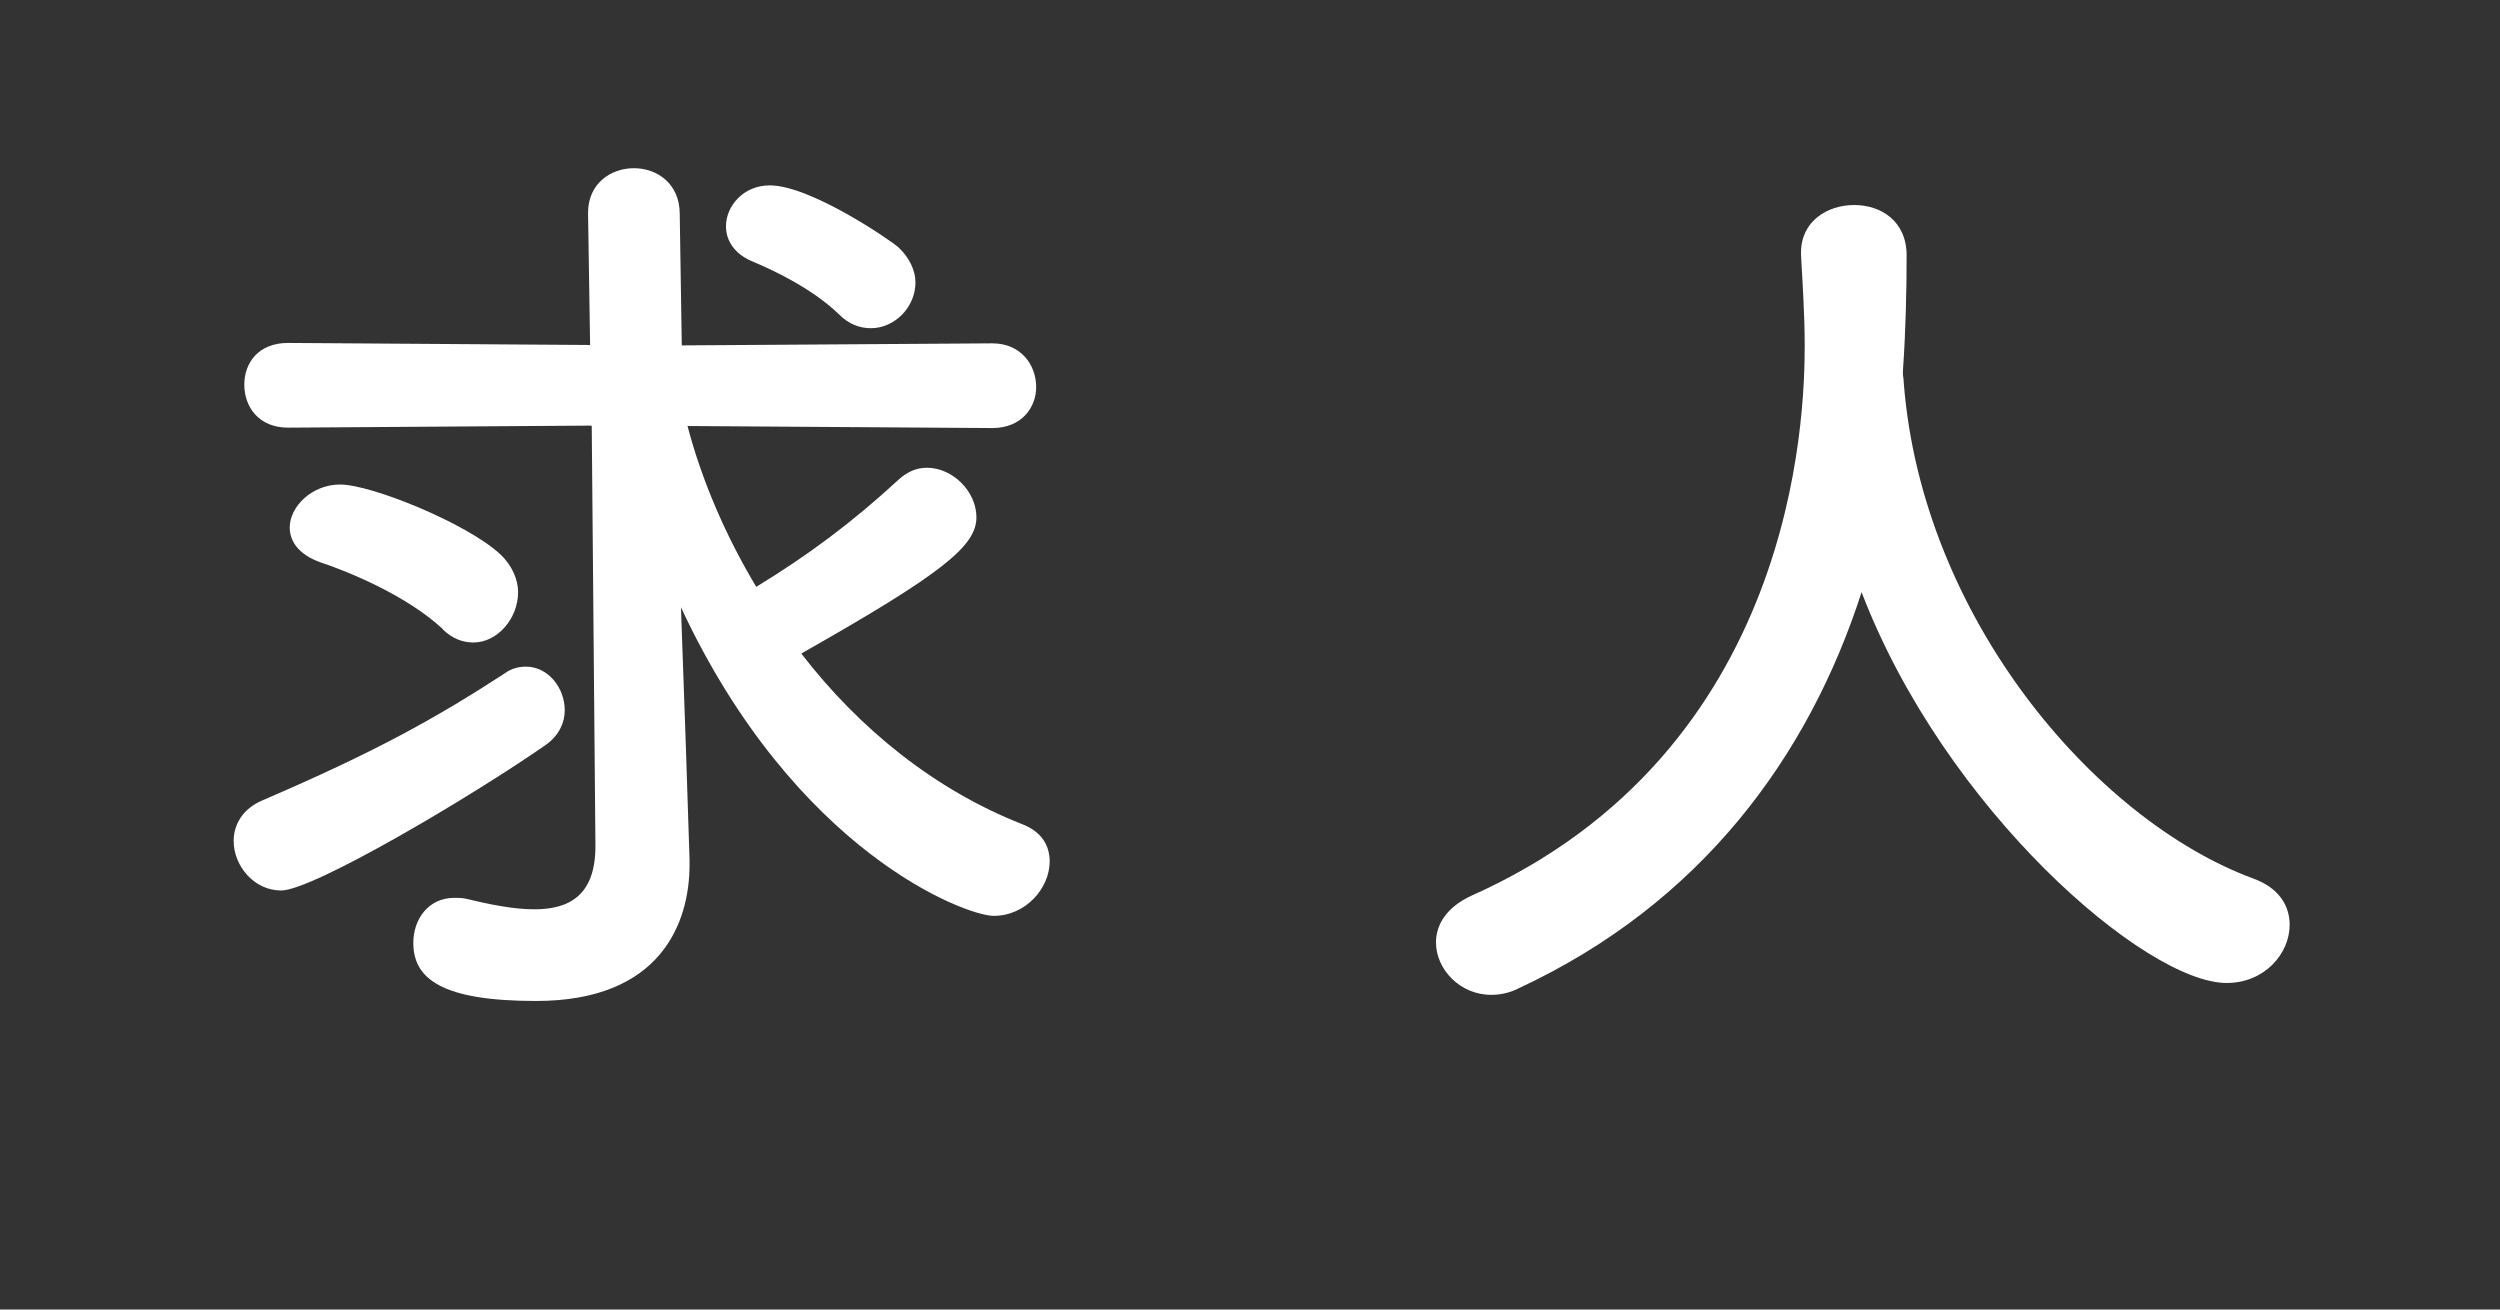
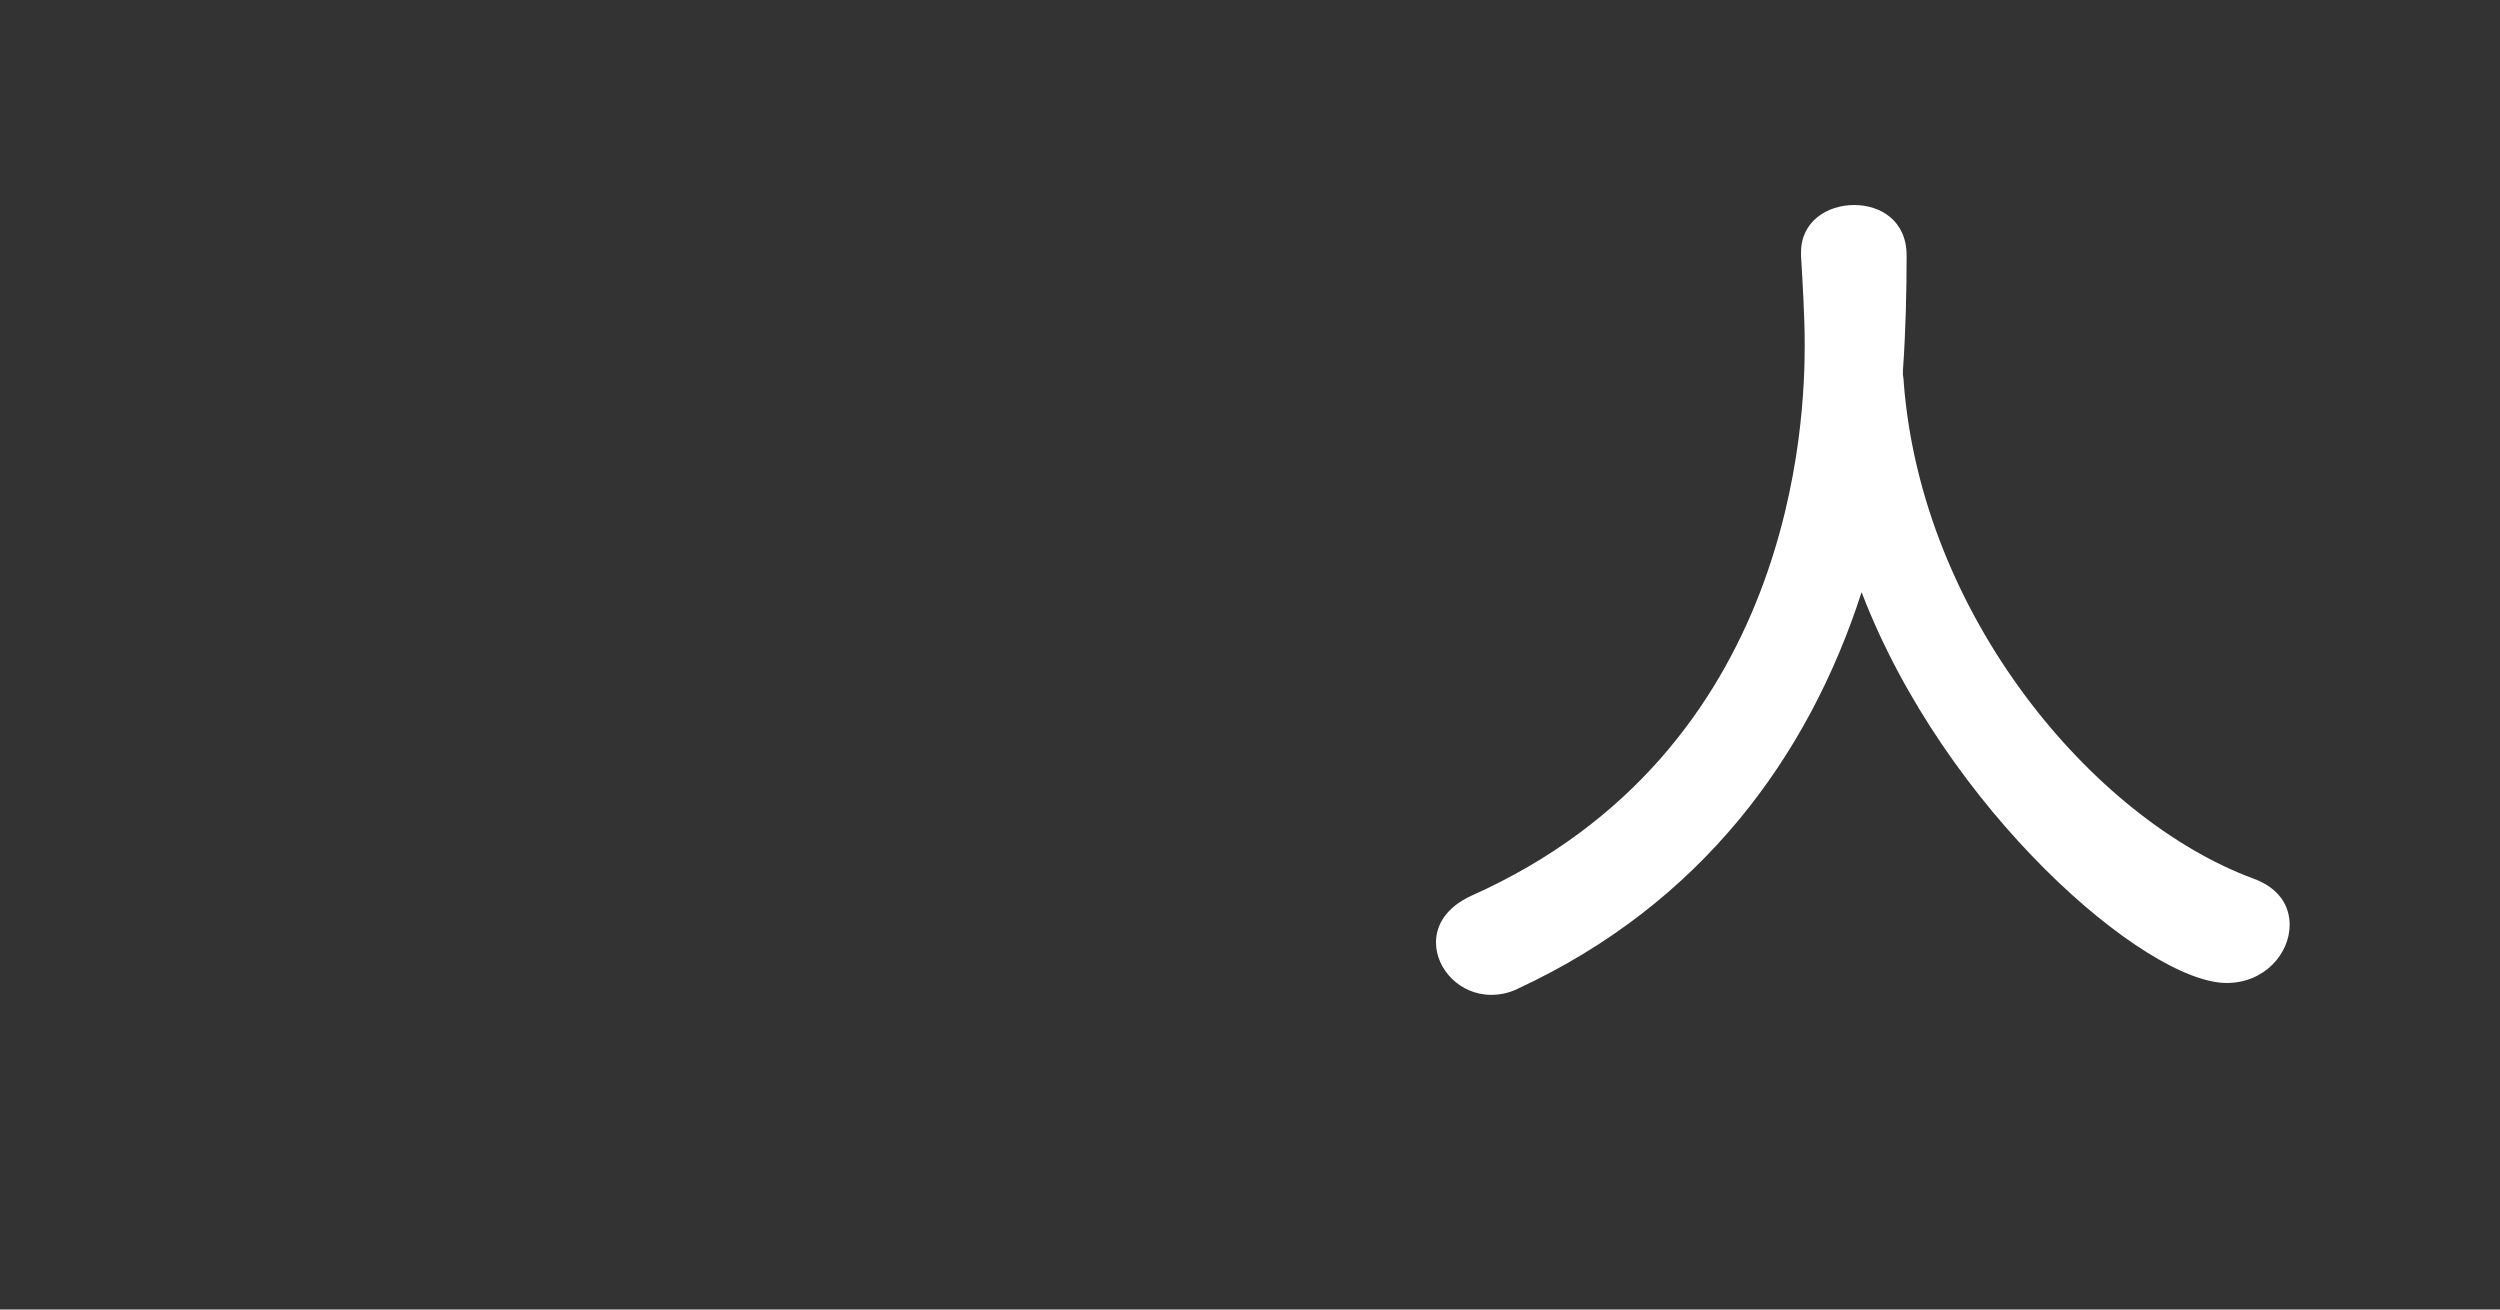
<svg xmlns="http://www.w3.org/2000/svg" id="_レイヤー_2" data-name="レイヤー 2" viewBox="0 0 61.09 32">
  <rect x="0" y="0" width="61.09" height="32" fill="#333333" stroke="none" />
  <defs>
    <style>
      .cls-1 {
        fill: none;
      }

      .cls-1, .cls-2 {
        stroke-width: 0px;
      }

      .cls-2 {
        fill: #fff;
      }
    </style>
  </defs>
  <g id="_レイヤー_1-2" data-name="レイヤー 1">
    <g>
      <g>
-         <path class="cls-2" d="m6.87,21.76c-.67,0-1.16-.61-1.16-1.21,0-.39.21-.79.72-1,2.7-1.16,4.19-1.98,5.91-3.1.16-.12.35-.16.51-.16.54,0,.95.51.95,1.07,0,.3-.14.61-.46.84-1.84,1.28-5.7,3.56-6.47,3.56Zm7.57-11.36l-7.4.05c-.72,0-1.07-.51-1.07-1.05s.35-1.02,1.07-1.02l7.38.05-.05-3.21v-.02c0-.72.56-1.09,1.12-1.09s1.12.37,1.12,1.12l.05,3.21,7.59-.05c.7,0,1.07.53,1.07,1.07,0,.49-.35,1-1.07,1l-7.45-.05c.35,1.33.93,2.68,1.68,3.93,1.26-.77,2.33-1.56,3.49-2.63.21-.19.44-.28.68-.28.63,0,1.21.58,1.21,1.21,0,.7-.82,1.37-4.28,3.33,1.42,1.84,3.26,3.33,5.4,4.17.49.19.67.54.67.91,0,.65-.58,1.33-1.37,1.33-.67,0-4.84-1.54-7.64-7.54l.12,3.4.09,2.77v.12c0,1.42-.7,3.33-3.75,3.33-2.3,0-3-.54-3-1.42,0-.58.37-1.1,1-1.1.09,0,.19,0,.28.02.58.14,1.16.26,1.68.26.86,0,1.49-.35,1.49-1.54v-.05l-.09-10.22Zm-3.61,4.98c-.88-.82-2.28-1.4-3.03-1.65-.51-.19-.72-.51-.72-.84,0-.51.54-1.05,1.23-1.05.77,0,3.1.95,3.91,1.7.3.28.44.63.44.93,0,.65-.51,1.23-1.09,1.23-.26,0-.51-.09-.75-.32Zm9.66-7.71c-.68-.65-1.65-1.09-2.1-1.28-.44-.18-.65-.51-.65-.86,0-.49.42-1,1.07-1,1,0,2.96,1.35,3.14,1.51.28.26.42.58.42.86,0,.61-.51,1.12-1.09,1.12-.26,0-.54-.09-.79-.35Z" />
        <path class="cls-2" d="m46.5,9.16s.02.12.02.19c.44,5.7,4.63,10.66,8.52,12.11.65.23.91.67.91,1.14,0,.7-.61,1.42-1.54,1.42-1.98,0-6.89-4.24-8.92-9.55-1.3,4.03-3.93,7.61-8.38,9.68-.23.12-.47.16-.67.16-.77,0-1.35-.63-1.35-1.28,0-.44.26-.86.86-1.14,7.94-3.54,8.15-11.71,8.15-13.46,0-.7-.05-1.49-.09-2.19v-.07c0-.77.65-1.16,1.3-1.16s1.28.39,1.28,1.23-.02,1.82-.09,2.82v.09Z" />
      </g>
      <rect class="cls-1" width="61.09" height="32" />
    </g>
  </g>
</svg>